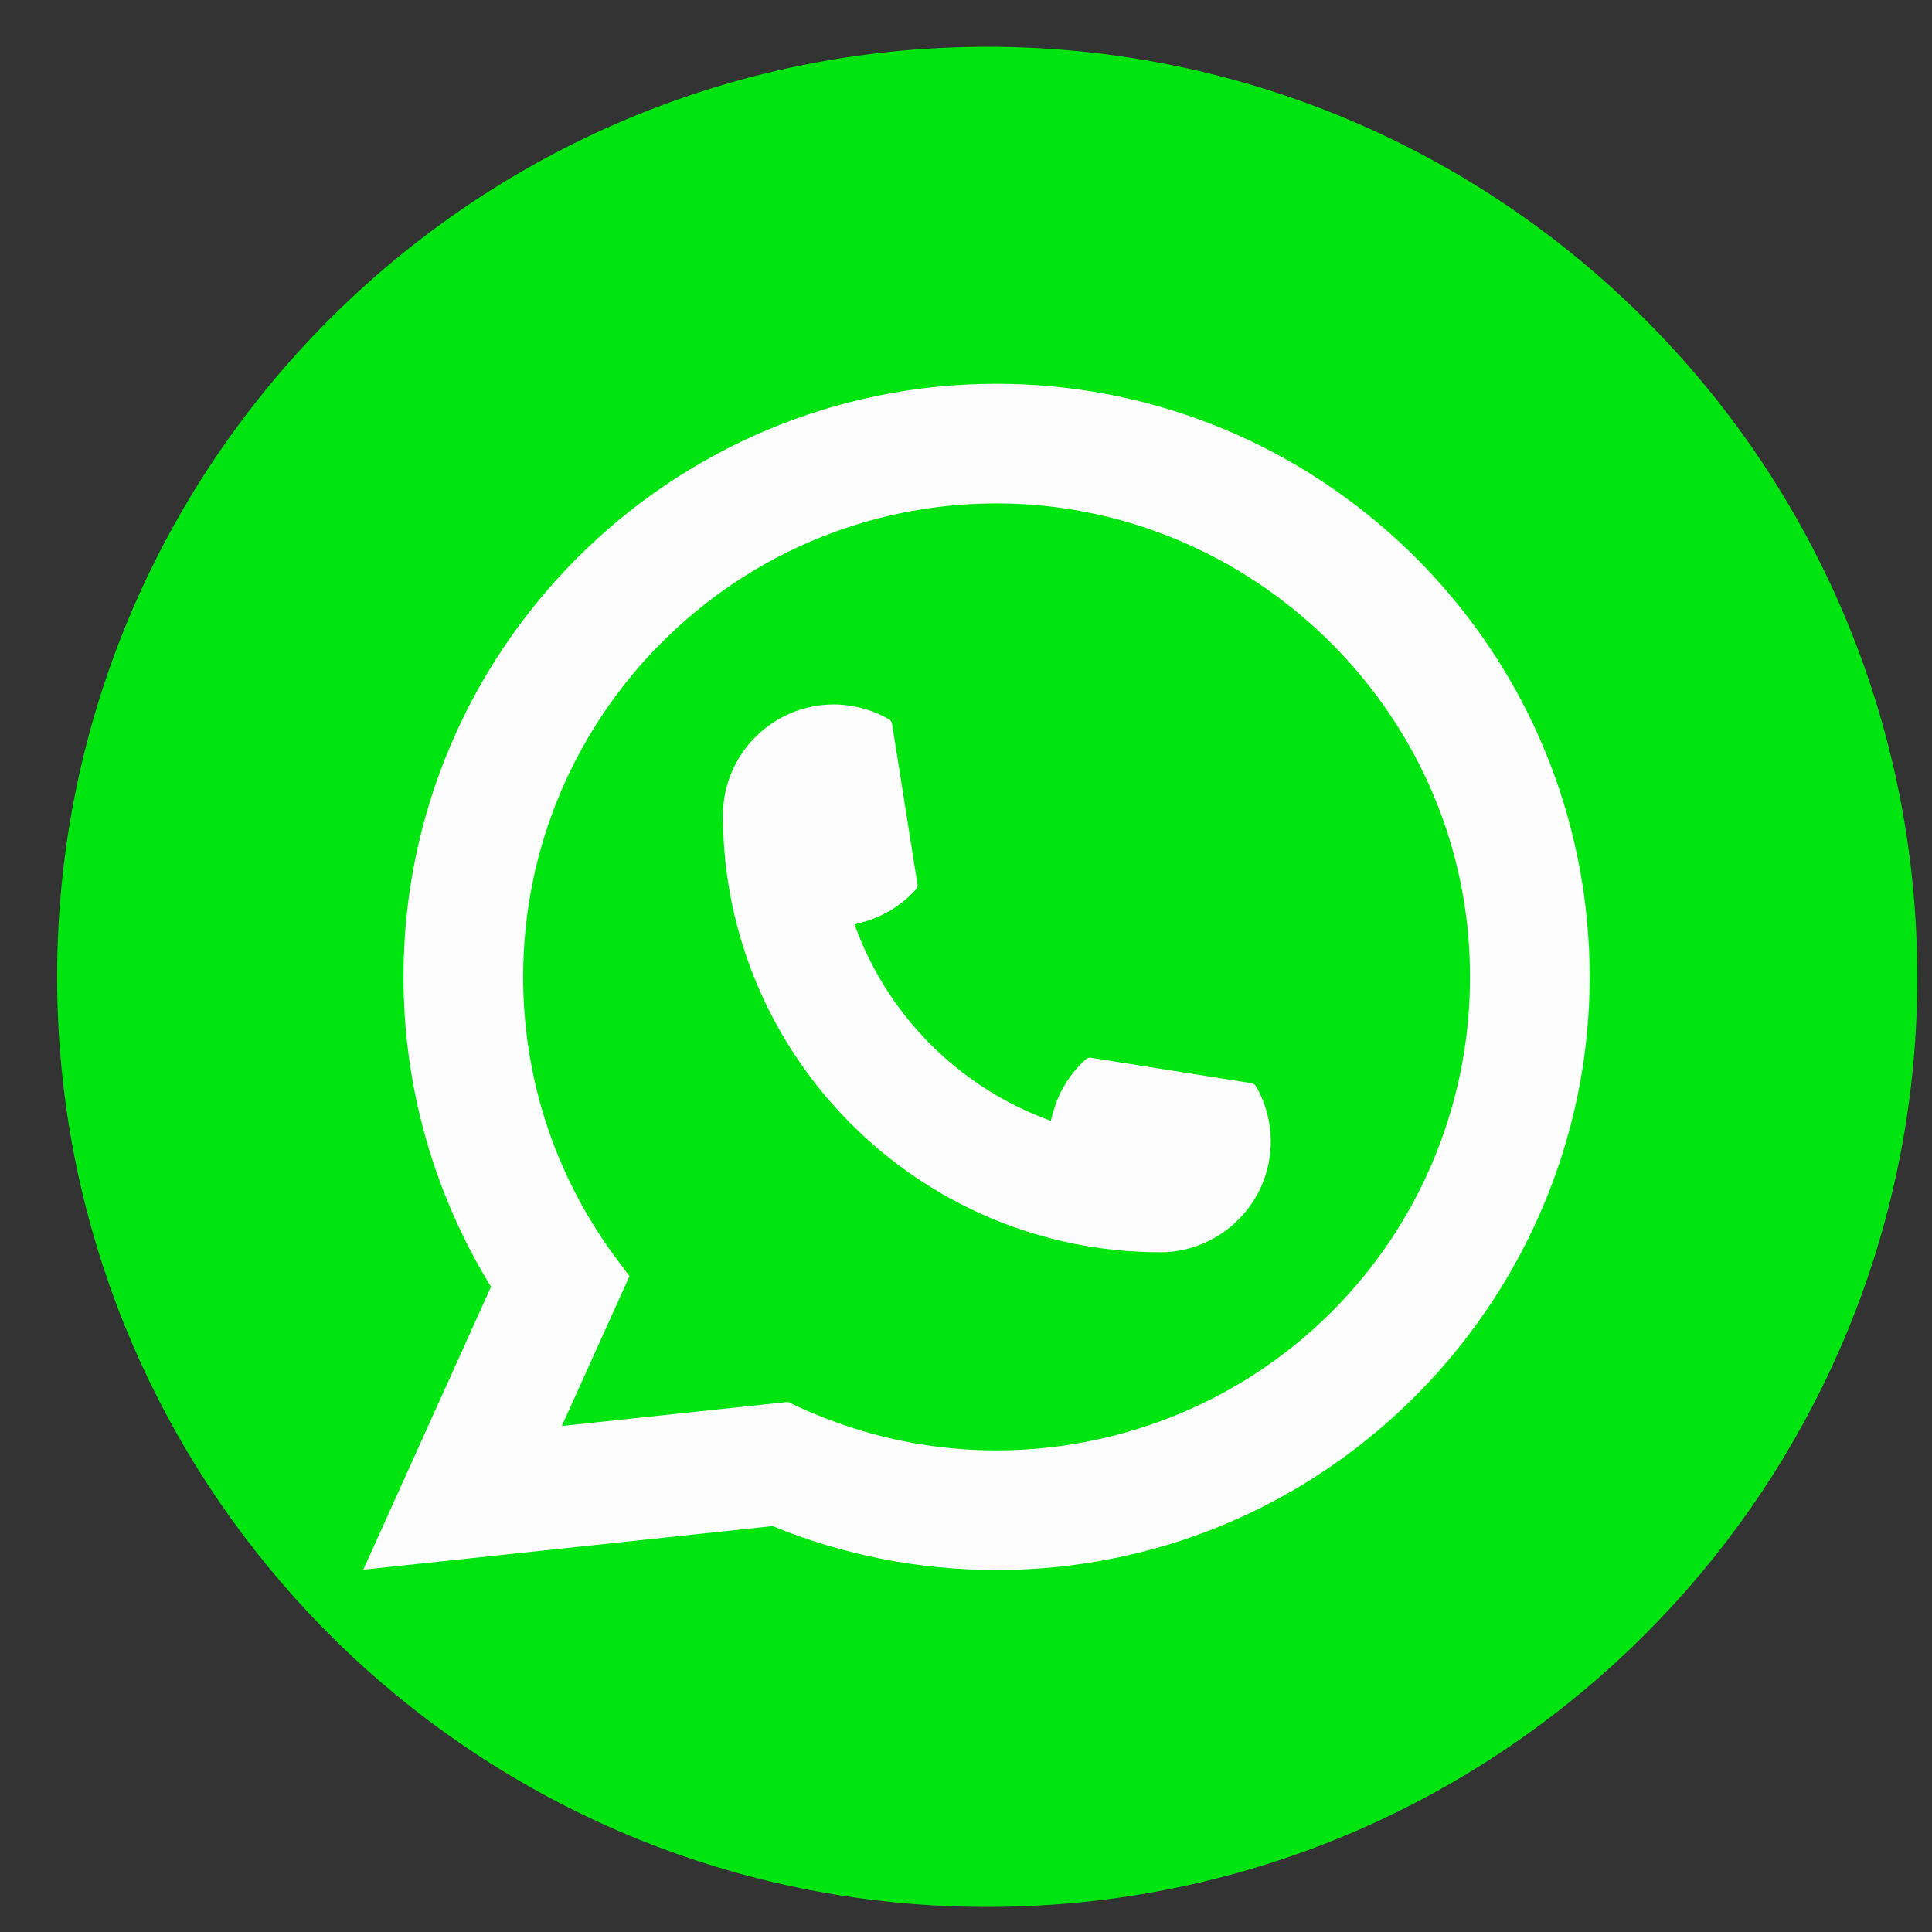
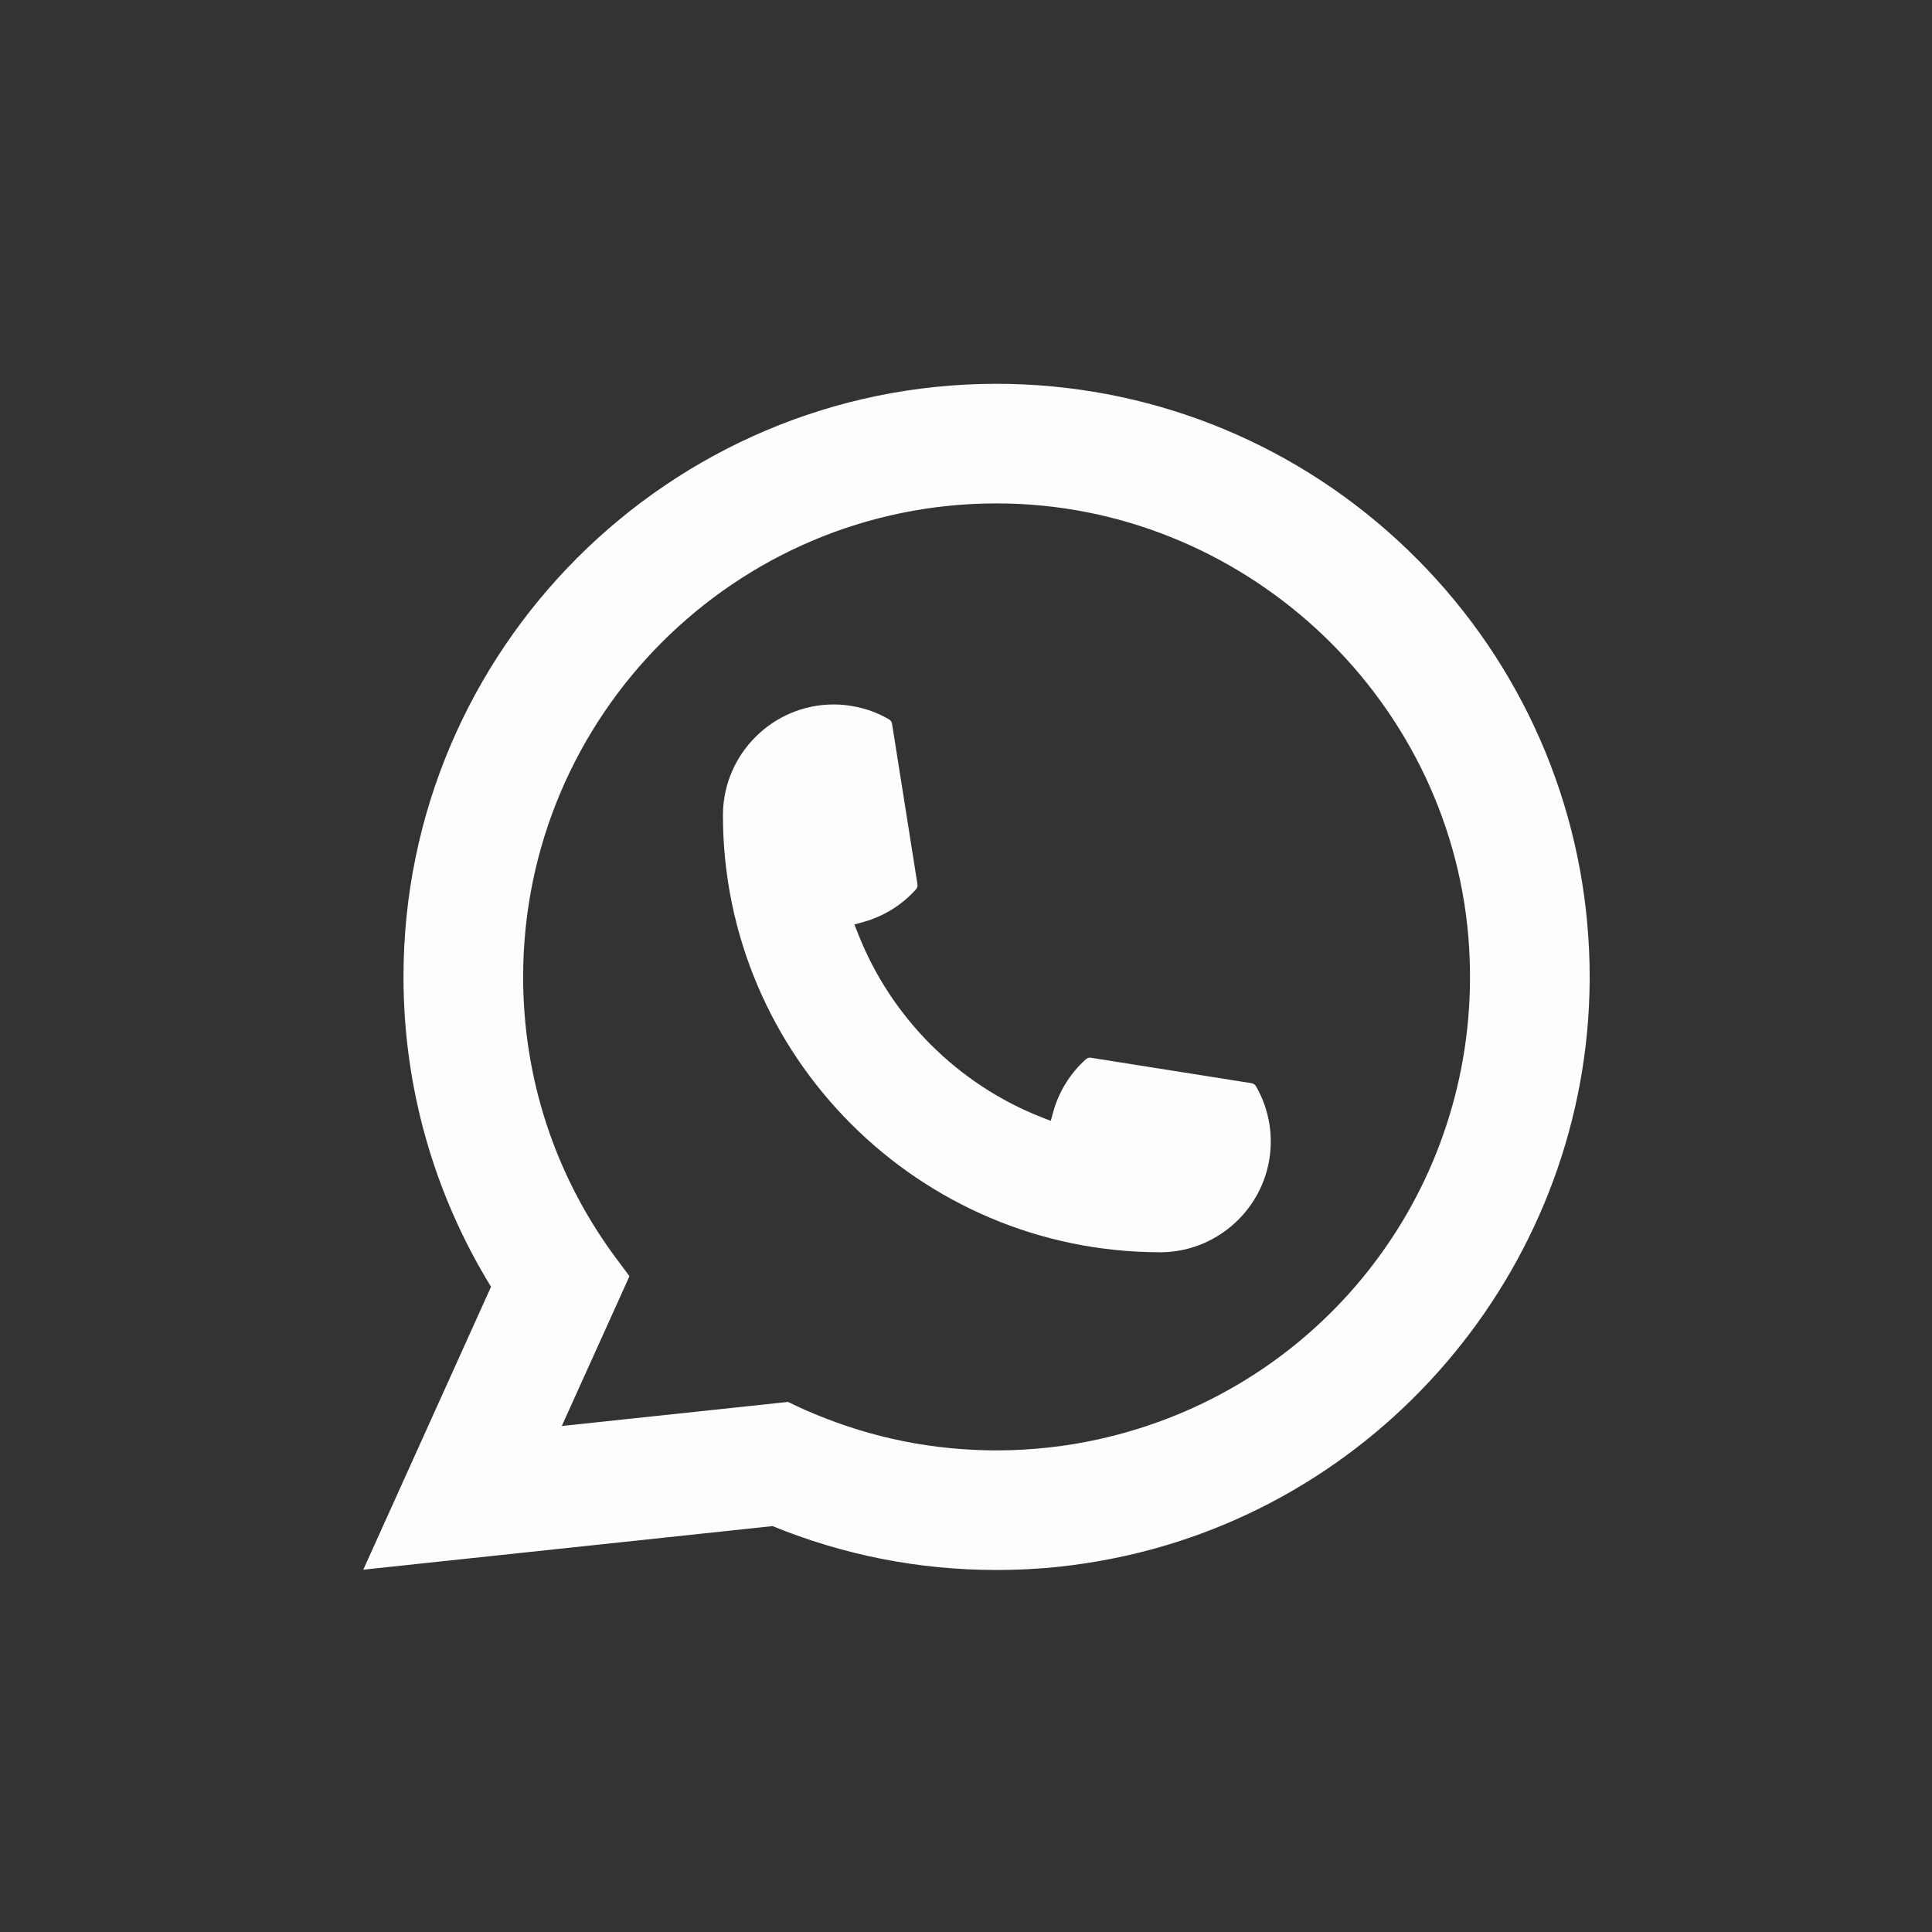
<svg xmlns="http://www.w3.org/2000/svg" width="32" height="32" viewBox="0 0 32 32" fill="none">
  <rect x="0" y="0" width="32" height="32" fill="#333333" stroke="none" />
-   <path d="M31.757 16.18C31.757 23.96 25.989 30.393 18.497 31.437C17.796 31.534 17.079 31.585 16.352 31.585C15.512 31.585 14.688 31.517 13.884 31.388C6.548 30.208 0.946 23.848 0.946 16.18C0.946 7.672 7.843 0.775 16.351 0.775C24.859 0.775 31.756 7.672 31.756 16.18H31.757Z" fill="#00E510" />
  <path d="M19.214 20.741C15.223 20.74 11.975 17.492 11.974 13.502C11.976 12.491 12.799 11.668 13.809 11.668C13.913 11.668 14.015 11.677 14.113 11.695C14.33 11.73 14.534 11.804 14.724 11.914C14.752 11.93 14.77 11.956 14.775 11.987L15.196 14.646C15.201 14.677 15.192 14.708 15.171 14.731C14.938 14.989 14.641 15.175 14.311 15.268L14.152 15.313L14.213 15.467C14.757 16.852 15.864 17.96 17.25 18.505L17.404 18.565L17.448 18.405C17.542 18.074 17.727 17.777 17.985 17.545C18.004 17.528 18.029 17.518 18.054 17.518C18.06 17.518 18.066 17.518 18.071 17.52L20.729 17.941C20.761 17.947 20.787 17.964 20.803 17.992C20.913 18.182 20.986 18.388 21.023 18.603C21.039 18.7 21.048 18.801 21.048 18.907C21.048 19.918 20.225 20.74 19.214 20.742V20.741Z" fill="#FDFDFD" />
  <path d="M26.291 15.305C26.075 12.872 24.961 10.616 23.153 8.953C21.335 7.279 18.974 6.357 16.506 6.357C11.09 6.357 6.683 10.764 6.683 16.181C6.683 17.998 7.184 19.77 8.133 21.313L6.017 25.999L12.796 25.277C13.975 25.759 15.223 26.004 16.506 26.004C16.845 26.004 17.191 25.987 17.537 25.951C17.843 25.918 18.152 25.87 18.456 25.809C22.993 24.893 26.304 20.866 26.33 16.233V16.181C26.33 15.886 26.317 15.591 26.29 15.305L26.291 15.305ZM13.056 23.22L9.305 23.619L10.426 21.138L10.202 20.837C10.185 20.815 10.169 20.793 10.151 20.768C9.178 19.426 8.665 17.84 8.665 16.18C8.665 11.855 12.183 8.338 16.506 8.338C20.558 8.338 23.991 11.499 24.322 15.533C24.339 15.75 24.348 15.967 24.348 16.181C24.348 16.242 24.347 16.302 24.346 16.366C24.262 19.984 21.735 23.056 18.2 23.838C17.93 23.898 17.654 23.944 17.378 23.974C17.091 24.007 16.797 24.023 16.506 24.023C15.467 24.023 14.457 23.821 13.503 23.424C13.397 23.381 13.293 23.336 13.196 23.289L13.054 23.221L13.056 23.22Z" fill="#FDFDFD" />
</svg>